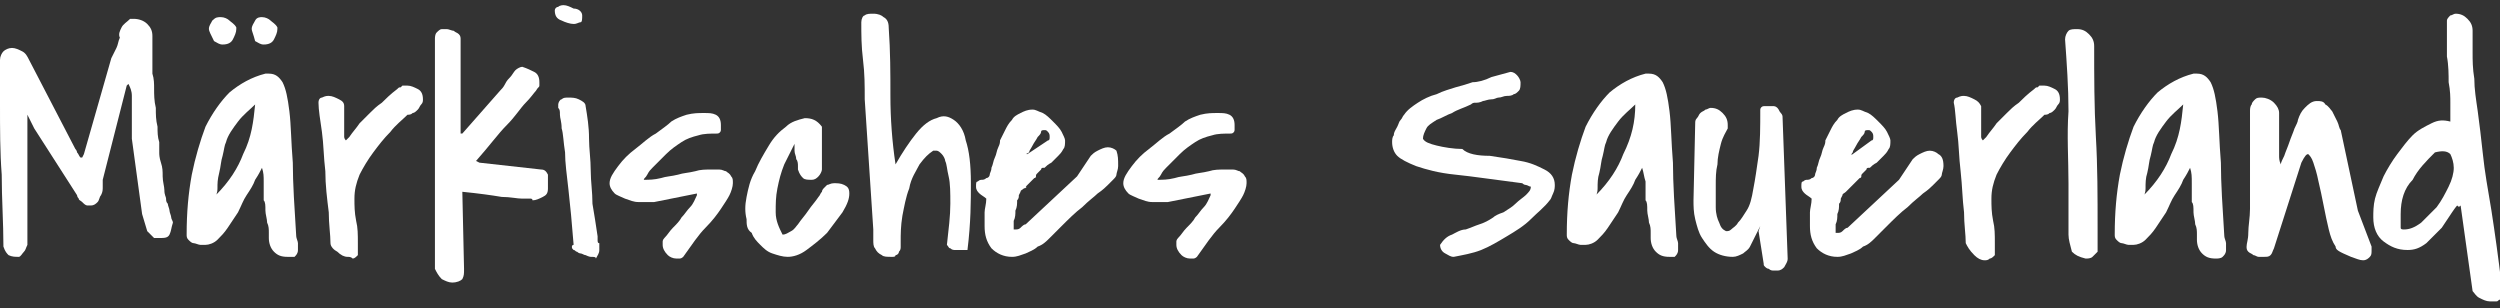
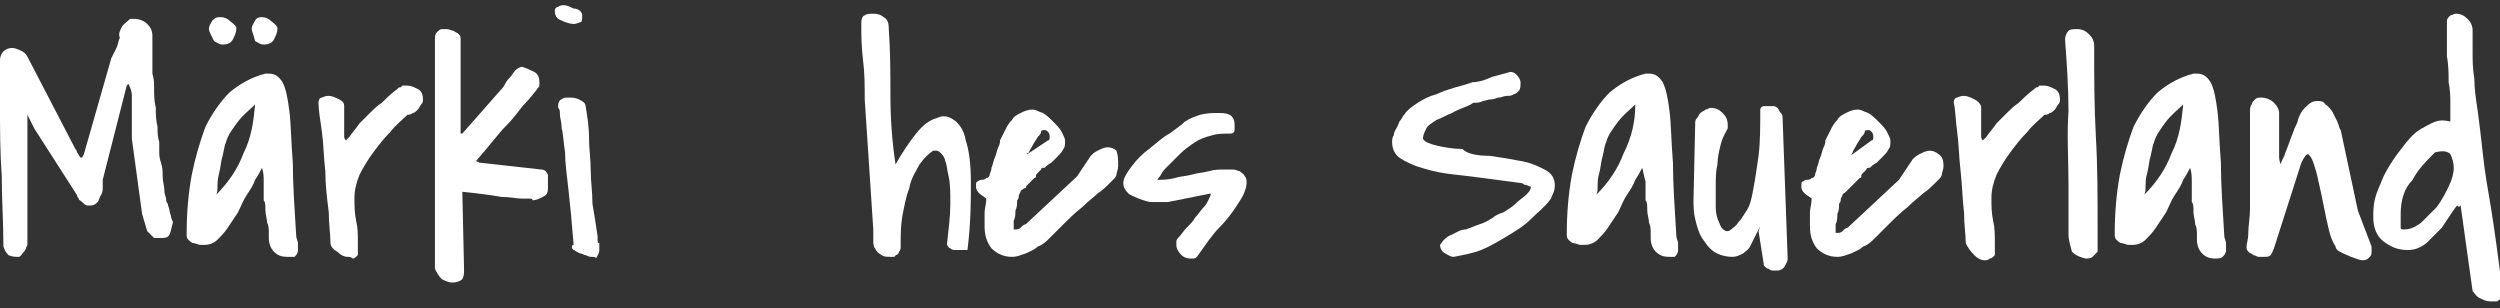
<svg xmlns="http://www.w3.org/2000/svg" version="1.1" id="Ebene_1" x="0px" y="0px" viewBox="0 0 146 18" style="enable-background:new 0 0 146 18;" xml:space="preserve">
  <rect x="0" y="0" width="146" height="18" fill="#333333" stroke="none" />
  <style type="text/css">
	.st0{fill:#FFFFFF;}
</style>
  <g>
    <path class="st0" d="M0.2,14.4c0-1.4-0.1-2.8-0.1-4.2C0,8.9,0,7.5,0,6.1C0,6,0,5.8,0,5.6c0-0.3,0-0.5,0-0.8C0,4.5,0,4.2,0,4   c0-0.3,0-0.4,0-0.5c0-0.2,0.1-0.4,0.2-0.5c0.1-0.1,0.3-0.2,0.5-0.2c0.2,0,0.4,0.1,0.6,0.2c0.2,0.1,0.3,0.3,0.4,0.5l2.7,5.2   c0,0,0.1,0.1,0.1,0.2C4.6,9,4.6,9.1,4.7,9.2c0,0,0,0,0.1,0c0,0,0,0,0,0l0.1-0.2l1.6-5.6c0.1-0.2,0.2-0.4,0.3-0.6   c0.1-0.2,0.1-0.4,0.2-0.6C6.9,2,7,1.8,7.1,1.6c0.1-0.2,0.3-0.3,0.5-0.5h0.2c0.3,0,0.6,0.1,0.8,0.3c0.2,0.2,0.3,0.4,0.3,0.7   C8.9,2.4,8.9,2.7,8.9,3c0,0.3,0,0.6,0,0.8c0,0.1,0,0.3,0,0.5C9,4.6,9,4.9,9,5.2c0,0.3,0,0.7,0.1,1.1c0,0.4,0,0.7,0.1,1.1   c0,0.3,0,0.6,0.1,0.9c0,0.3,0,0.4,0,0.5v0.1c0,0.1,0,0.3,0.1,0.6s0.1,0.5,0.1,0.8c0,0.3,0.1,0.6,0.1,0.8c0,0.3,0.1,0.4,0.1,0.5   c0,0.1,0,0.2,0.1,0.3c0,0.1,0.1,0.3,0.1,0.4c0,0.1,0.1,0.3,0.1,0.4c0,0.1,0.1,0.2,0.1,0.3c-0.1,0.3-0.1,0.5-0.2,0.7   c-0.1,0.2-0.3,0.2-0.6,0.2c0,0-0.1,0-0.2,0c-0.1,0-0.1,0-0.1,0c0,0-0.1-0.1-0.2-0.2c-0.1-0.1-0.2-0.2-0.2-0.2l-0.3-1L7.7,8.1V7.9   c0-0.2,0-0.5,0-0.7c0-0.3,0-0.5,0-0.8c0-0.3,0-0.5,0-0.8c0-0.3-0.1-0.5-0.2-0.7L7.4,5L6,10.5c0,0.1,0,0.3,0,0.4   c0,0.2,0,0.3-0.1,0.5c-0.1,0.1-0.1,0.3-0.2,0.4c-0.1,0.1-0.2,0.2-0.4,0.2c-0.1,0-0.2,0-0.2,0c-0.1,0-0.2-0.1-0.3-0.2   c-0.1-0.1-0.2-0.1-0.2-0.2c-0.1-0.1-0.1-0.2-0.1-0.2L2,7.5L1.6,6.7v1.6c0,0.8,0,1.5,0,2.2c0,0.7,0,1.5,0,2.2c0,0.1,0,0.2,0,0.3   c0,0.2,0,0.3,0,0.5c0,0.2,0,0.3,0,0.5c0,0.2,0,0.3,0,0.3c-0.1,0.2-0.1,0.3-0.2,0.4S1.2,15,1.1,15c-0.2,0-0.4,0-0.6-0.1   C0.4,14.8,0.3,14.7,0.2,14.4z" />
    <path class="st0" d="M15.3,9.8c-0.1,0.2-0.2,0.4-0.4,0.7c-0.1,0.3-0.3,0.6-0.5,0.9c-0.2,0.3-0.3,0.6-0.5,1   c-0.2,0.3-0.4,0.6-0.6,0.9c-0.2,0.3-0.4,0.5-0.6,0.7c-0.2,0.2-0.5,0.3-0.7,0.3c-0.1,0-0.2,0-0.3,0c-0.1,0-0.3-0.1-0.4-0.1   c-0.1,0-0.2-0.1-0.3-0.2c-0.1-0.1-0.1-0.2-0.1-0.3c0-1.3,0.1-2.4,0.3-3.5c0.2-1,0.5-2,0.8-2.8c0.4-0.8,0.9-1.5,1.4-2   c0.6-0.5,1.3-0.9,2.1-1.1c0,0,0.1,0,0.1,0c0.1,0,0.1,0,0.1,0c0.4,0,0.6,0.2,0.8,0.5c0.2,0.4,0.3,0.9,0.4,1.7c0.1,0.8,0.1,1.8,0.2,3   c0,1.2,0.1,2.7,0.2,4.3c0,0.1,0.1,0.3,0.1,0.4c0,0.1,0,0.2,0,0.4c0,0.2-0.1,0.3-0.2,0.4C17.2,15,17,15,16.8,15   c-0.4,0-0.6-0.1-0.8-0.3c-0.2-0.2-0.3-0.5-0.3-0.8c0,0,0-0.1,0-0.3c0-0.2,0-0.4-0.1-0.6c0-0.2-0.1-0.5-0.1-0.7c0-0.3,0-0.5-0.1-0.6   v-0.1c0-0.1,0-0.3,0-0.5c0-0.2,0-0.4,0-0.5C15.4,10.3,15.4,10.1,15.3,9.8L15.3,9.8z M12.2,1.7c0-0.2,0.1-0.3,0.2-0.5   C12.6,1,12.7,1,12.9,1c0.2,0,0.4,0.1,0.5,0.2c0.1,0.1,0.3,0.2,0.4,0.4v0.1c0,0.2-0.1,0.4-0.2,0.6c-0.1,0.2-0.3,0.3-0.6,0.3   c-0.2,0-0.3-0.1-0.5-0.2C12.3,2,12.2,1.8,12.2,1.7z M14.9,6.1c-0.3,0.3-0.7,0.6-1,1c-0.3,0.4-0.6,0.8-0.7,1.2   c-0.1,0.2-0.1,0.4-0.2,0.8c-0.1,0.3-0.1,0.6-0.2,1s-0.1,0.6-0.1,0.9c0,0.3-0.1,0.4-0.1,0.5c0,0,0,0,0,0c0,0,0,0,0-0.1   c0.8-0.8,1.3-1.6,1.6-2.4C14.7,8,14.8,7.1,14.9,6.1z M14.7,1.7c0-0.2,0.1-0.3,0.2-0.5C15,1,15.2,1,15.3,1c0.2,0,0.4,0.1,0.5,0.2   c0.1,0.1,0.3,0.2,0.4,0.4v0.1c0,0.2-0.1,0.4-0.2,0.6c-0.1,0.2-0.3,0.3-0.6,0.3c-0.2,0-0.3-0.1-0.5-0.2C14.8,2,14.7,1.8,14.7,1.7z" />
    <path class="st0" d="M19.3,14.2c0-0.5-0.1-1.1-0.1-1.8C19.1,11.6,19,10.8,19,10c-0.1-0.8-0.1-1.6-0.2-2.3S18.6,6.4,18.6,6   c0-0.2,0.1-0.3,0.2-0.3c0.2-0.1,0.3-0.1,0.4-0.1c0.2,0,0.4,0.1,0.6,0.2C20,5.9,20.1,6,20.1,6.2c0,0.1,0,0.1,0,0.3   c0,0.1,0,0.3,0,0.4c0,0.1,0,0.3,0,0.4c0,0.1,0,0.2,0,0.3c0,0.1,0,0.1,0,0.2c0,0,0,0.1,0,0.1c0,0,0,0.1,0,0.1c0,0,0,0.1,0.1,0.2   c0,0,0.1-0.1,0.1-0.1c0,0,0.1-0.1,0.1-0.1c0.2-0.3,0.4-0.5,0.6-0.8c0.2-0.2,0.4-0.4,0.6-0.6c0.2-0.2,0.4-0.4,0.7-0.6   c0.2-0.2,0.5-0.5,0.9-0.8c0.1-0.1,0.1-0.1,0.2-0.1c0,0,0.1-0.1,0.1-0.1c0,0,0.1,0,0.1,0c0,0,0.1,0,0.2,0c0.2,0,0.4,0.1,0.6,0.2   c0.2,0.1,0.3,0.3,0.3,0.6c0,0.1,0,0.2-0.1,0.3c-0.1,0.1-0.1,0.2-0.2,0.3c-0.1,0.1-0.2,0.2-0.3,0.2c-0.1,0.1-0.2,0.1-0.3,0.1   c-0.3,0.3-0.7,0.6-1,1c-0.4,0.4-0.7,0.8-1,1.2c-0.3,0.4-0.6,0.9-0.8,1.3c-0.2,0.5-0.3,0.9-0.3,1.4c0,0.4,0,0.8,0.1,1.3   c0.1,0.4,0.1,0.8,0.1,1.3v0.7c-0.1,0.1-0.2,0.2-0.3,0.2C20.5,15,20.4,15,20.3,15c-0.2,0-0.4-0.1-0.6-0.3   C19.5,14.6,19.3,14.4,19.3,14.2z" />
    <path class="st0" d="M25.4,15.7c0-0.1,0-0.2,0-0.3c0-0.2,0-0.3,0-0.5c0-0.2,0-0.3,0-0.5c0-0.1,0-0.2,0-0.3c0-0.4,0-0.9,0-1.6   c0-0.7,0-1.5,0-2.4c0-0.9,0-1.7,0-2.6c0-0.9,0-1.7,0-2.5c0-0.7,0-1.4,0-1.9c0-0.5,0-0.7,0-0.8c0-0.1,0-0.3,0.1-0.4   c0.1-0.1,0.2-0.2,0.3-0.2c0.1,0,0.2,0,0.3,0c0.1,0,0.3,0.1,0.4,0.1c0.1,0.1,0.2,0.1,0.3,0.2c0.1,0.1,0.1,0.2,0.1,0.3v5.5H27   l2.2-2.5c0.1-0.1,0.2-0.2,0.3-0.4c0.1-0.2,0.2-0.3,0.3-0.4c0.1-0.1,0.2-0.3,0.3-0.4c0.1-0.1,0.3-0.2,0.4-0.2   c0.3,0.1,0.5,0.2,0.7,0.3c0.2,0.1,0.3,0.3,0.3,0.6c0,0,0,0.1,0,0.1c0,0.1,0,0.1,0,0.1c0,0.1-0.1,0.1-0.2,0.3   c-0.1,0.1-0.3,0.4-0.6,0.7c-0.3,0.3-0.6,0.8-1.1,1.3c-0.5,0.5-1,1.2-1.8,2.1l0.2,0.1l3.6,0.4c0.2,0,0.3,0.1,0.4,0.3   C32,10.7,32,10.9,32,11c0,0.3-0.1,0.4-0.3,0.5c-0.2,0.1-0.4,0.2-0.6,0.2c0-0.1-0.1-0.1-0.1-0.1c-0.1,0-0.2,0-0.5,0   c-0.3,0-0.7-0.1-1.2-0.1c-0.6-0.1-1.3-0.2-2.3-0.3l0.1,4.5c0,0.3,0,0.4-0.1,0.6c-0.1,0.1-0.3,0.2-0.6,0.2c-0.2,0-0.4-0.1-0.6-0.2   C25.6,16.1,25.5,15.9,25.4,15.7z" />
    <path class="st0" d="M32.4,0.6c0-0.1,0.1-0.2,0.2-0.2c0.1-0.1,0.3-0.1,0.3-0.1c0.2,0,0.4,0.1,0.6,0.2C33.8,0.5,34,0.7,34,0.9   c0,0.2,0,0.4-0.1,0.4s-0.2,0.1-0.4,0.1c-0.2,0-0.5-0.1-0.7-0.2C32.5,1.1,32.4,0.9,32.4,0.6z M33.5,14.3c-0.1-1.3-0.2-2.3-0.3-3.2   c-0.1-0.9-0.2-1.6-0.2-2.2c-0.1-0.6-0.1-1.1-0.2-1.4c0-0.4-0.1-0.6-0.1-0.8c0-0.2,0-0.3-0.1-0.4c0-0.1,0-0.1,0-0.1V6.1   c0-0.1,0.1-0.3,0.2-0.3c0.1-0.1,0.2-0.1,0.4-0.1c0.2,0,0.4,0,0.6,0.1c0.2,0.1,0.4,0.2,0.4,0.4c0.1,0.6,0.2,1.2,0.2,1.9   c0,0.6,0.1,1.2,0.1,1.9c0,0.6,0.1,1.2,0.1,1.9c0.1,0.6,0.2,1.2,0.3,1.9c0,0,0,0.1,0,0.2c0,0.1,0,0.2,0.1,0.2c0,0.1,0,0.2,0,0.2   c0,0.1,0,0.1,0,0.2v0c0,0,0,0,0,0c0,0.2-0.1,0.3-0.2,0.5C34.8,15,34.7,15,34.5,15c0,0-0.1,0-0.3-0.1c-0.1,0-0.2-0.1-0.3-0.1   c0,0-0.1,0-0.2-0.1c-0.1,0-0.1-0.1-0.2-0.1c-0.1-0.1-0.1-0.1-0.1-0.2C33.4,14.4,33.4,14.3,33.5,14.3z" />
-     <path class="st0" d="M38.7,14.3c0-0.1,0-0.1,0-0.2c0,0,0-0.1,0.1-0.2c0.2-0.2,0.3-0.4,0.5-0.6c0.2-0.2,0.4-0.4,0.5-0.6   c0.2-0.2,0.3-0.4,0.5-0.6c0.2-0.2,0.3-0.5,0.4-0.7v-0.1l-2.5,0.5h-0.3c-0.2,0-0.4,0-0.6,0c-0.3,0-0.5-0.1-0.8-0.2   c-0.2-0.1-0.5-0.2-0.6-0.3c-0.2-0.2-0.3-0.4-0.3-0.6c0-0.3,0.2-0.6,0.5-1c0.3-0.4,0.6-0.7,1-1c0.4-0.3,0.8-0.7,1.2-0.9   c0.4-0.3,0.7-0.5,0.9-0.7c0.3-0.2,0.6-0.3,0.9-0.4c0.4-0.1,0.7-0.1,1-0.1c0.3,0,0.5,0,0.7,0.1C42,6.8,42.1,7,42.1,7.3   c0,0.1,0,0.2,0,0.3c0,0.1-0.1,0.2-0.2,0.2c-0.4,0-0.8,0-1.1,0.1c-0.4,0.1-0.7,0.2-1,0.4c-0.3,0.2-0.6,0.4-0.9,0.7   c-0.3,0.3-0.5,0.5-0.8,0.8c-0.1,0.1-0.2,0.2-0.3,0.4c-0.1,0.2-0.2,0.2-0.2,0.3v0c0.3,0,0.6,0,1-0.1c0.3-0.1,0.6-0.1,1-0.2   c0.3-0.1,0.6-0.1,1-0.2c0.3-0.1,0.6-0.1,1-0.1c0.1,0,0.3,0,0.4,0c0.2,0,0.3,0.1,0.4,0.1c0.1,0.1,0.2,0.1,0.3,0.3   c0.1,0.1,0.1,0.2,0.1,0.4c0,0.2-0.1,0.5-0.2,0.7c-0.1,0.2-0.3,0.5-0.5,0.8c-0.2,0.3-0.5,0.7-0.9,1.1c-0.4,0.4-0.8,1-1.3,1.7   c0,0-0.1,0.1-0.2,0.1c-0.1,0-0.2,0-0.2,0c-0.2,0-0.4-0.1-0.5-0.2C38.8,14.7,38.7,14.5,38.7,14.3z" />
-     <path class="st0" d="M43.6,12.8c-0.1-0.4-0.1-0.8,0-1.3c0.1-0.5,0.2-1,0.5-1.5c0.2-0.5,0.5-1,0.8-1.5c0.3-0.5,0.6-0.8,1-1.1   c0.3-0.3,0.7-0.4,1.1-0.5c0.4,0,0.7,0.1,1,0.5c0,0,0,0,0,0.1c0,0.1,0,0.2,0,0.3c0,0.2,0,0.4,0,0.7c0,0.3,0,0.7,0,1.2   c0,0,0,0.1,0,0.1c0,0.1,0,0.1,0,0.1c0,0.1-0.1,0.3-0.2,0.4c-0.1,0.1-0.2,0.2-0.4,0.2c-0.2,0-0.4,0-0.5-0.1   c-0.1-0.1-0.2-0.2-0.3-0.5c0,0,0-0.1,0-0.2c0-0.1,0-0.3-0.1-0.4c0-0.2-0.1-0.3-0.1-0.5c0-0.2,0-0.3,0-0.4c0,0,0,0,0,0c0,0,0,0,0,0   c-0.2,0.4-0.4,0.8-0.6,1.2c-0.2,0.5-0.3,0.9-0.4,1.4c-0.1,0.5-0.1,0.9-0.1,1.4c0,0.5,0.2,0.9,0.4,1.3c0.2,0,0.3-0.1,0.5-0.2   c0.2-0.1,0.3-0.3,0.4-0.4c0.2-0.3,0.4-0.5,0.6-0.8c0.2-0.3,0.4-0.5,0.6-0.8c0.1-0.1,0.1-0.2,0.2-0.3c0-0.1,0.1-0.2,0.1-0.2   c0.1-0.1,0.1-0.1,0.2-0.2c0.1,0,0.2-0.1,0.4-0.1c0.2,0,0.4,0,0.6,0.1c0.2,0.1,0.3,0.2,0.3,0.5c0,0.3-0.1,0.6-0.4,1.1   c-0.3,0.4-0.6,0.8-0.9,1.2c-0.4,0.4-0.8,0.7-1.2,1c-0.4,0.3-0.8,0.4-1.1,0.4c-0.3,0-0.6-0.1-0.9-0.2c-0.3-0.1-0.5-0.3-0.7-0.5   c-0.2-0.2-0.4-0.4-0.5-0.7C43.6,13.4,43.6,13.1,43.6,12.8z" />
    <path class="st0" d="M50.5,5.8c0-0.8,0-1.5-0.1-2.3c-0.1-0.8-0.1-1.5-0.1-2.2c0-0.2,0.1-0.4,0.2-0.4c0.1-0.1,0.3-0.1,0.5-0.1   c0.3,0,0.5,0.1,0.6,0.2c0.2,0.1,0.3,0.3,0.3,0.6C52,3,52,4.3,52,5.6s0.1,2.7,0.3,4c0.4-0.7,0.8-1.3,1.2-1.8   c0.4-0.5,0.8-0.8,1.2-0.9c0.4-0.2,0.7-0.1,1,0.1c0.3,0.2,0.6,0.6,0.7,1.2c0.2,0.6,0.3,1.4,0.3,2.5c0,1,0,2.3-0.2,3.9   c-0.1,0-0.2,0-0.3,0c-0.1,0-0.2,0-0.4,0c-0.1,0-0.2,0-0.3-0.1c-0.1,0-0.1-0.1-0.2-0.2c0.1-0.9,0.2-1.7,0.2-2.4c0-0.6,0-1.2-0.1-1.6   c-0.1-0.4-0.1-0.7-0.2-0.9C55.2,9.3,55.1,9.1,55,9c-0.1-0.1-0.2-0.2-0.3-0.2c-0.1,0-0.2,0-0.2,0C54.2,9,54,9.2,53.7,9.6   c-0.2,0.4-0.5,0.8-0.6,1.4c-0.2,0.5-0.3,1.1-0.4,1.6c-0.1,0.6-0.1,1.1-0.1,1.5c0,0.1,0,0.2,0,0.3c0,0.1,0,0.2-0.1,0.3   c0,0.1-0.1,0.2-0.2,0.2C52.3,15,52.2,15,52.1,15c-0.3,0-0.5,0-0.6-0.1c-0.2-0.1-0.3-0.2-0.4-0.4C51,14.4,51,14.2,51,14   c0-0.2,0-0.4,0-0.6L50.5,5.8z" />
    <path class="st0" d="M65.3,9.7c0,0.2-0.1,0.4-0.1,0.5c0,0.1-0.1,0.2-0.2,0.3c-0.1,0.1-0.2,0.2-0.3,0.3c-0.1,0.1-0.3,0.3-0.6,0.5   c-0.2,0.2-0.5,0.4-0.9,0.8c-0.4,0.3-0.8,0.7-1.3,1.2c-0.2,0.2-0.4,0.4-0.6,0.6c-0.2,0.2-0.4,0.4-0.7,0.5c-0.2,0.2-0.5,0.3-0.7,0.4   c-0.3,0.1-0.5,0.2-0.8,0.2c-0.5,0-0.9-0.2-1.2-0.5c-0.3-0.4-0.4-0.8-0.4-1.3c0-0.3,0-0.6,0-0.8c0-0.2,0.1-0.5,0.1-0.8   c-0.1-0.1-0.3-0.2-0.4-0.3c-0.1-0.1-0.2-0.2-0.2-0.4c0-0.2,0-0.3,0.1-0.3c0.1-0.1,0.2-0.1,0.2-0.1c0.1,0,0.2,0,0.3-0.1   c0.1,0,0.2-0.1,0.2-0.2c0-0.1,0.1-0.2,0.1-0.4c0.1-0.2,0.1-0.4,0.2-0.6c0.1-0.2,0.1-0.4,0.2-0.6c0.1-0.2,0.1-0.3,0.1-0.4   c0.1-0.2,0.2-0.4,0.3-0.6c0.1-0.2,0.2-0.4,0.4-0.6c0.1-0.2,0.3-0.3,0.5-0.4c0.2-0.1,0.4-0.2,0.7-0.2c0.2,0,0.3,0.1,0.6,0.2   c0.2,0.1,0.4,0.3,0.6,0.5c0.2,0.2,0.4,0.4,0.5,0.6c0.1,0.2,0.2,0.4,0.2,0.5c0,0.2,0,0.4-0.1,0.5c-0.1,0.2-0.2,0.3-0.3,0.4   c-0.1,0.1-0.3,0.3-0.4,0.4c-0.2,0.1-0.3,0.2-0.4,0.3c0,0,0,0-0.1,0c0,0-0.1,0-0.1,0.1c0,0,0,0-0.1,0.1c0,0-0.1,0.1-0.1,0.1   c-0.1,0.1-0.1,0.1-0.1,0.2c0,0.1-0.1,0.1-0.1,0.1c0,0-0.1,0.1-0.2,0.2c-0.1,0.1-0.2,0.2-0.3,0.3C60,10.9,59.9,11,59.8,11   c-0.1,0.1-0.2,0.1-0.2,0.2l-0.1,0.2c0,0.1,0,0.2-0.1,0.3c0,0.2,0,0.4-0.1,0.6c0,0.2,0,0.4-0.1,0.6c0,0.2,0,0.4,0,0.5c0,0,0,0,0,0   c0,0,0,0,0.1,0c0.1,0,0.2,0,0.3-0.1c0.1-0.1,0.2-0.2,0.3-0.2l3-2.8l0.8-1.2c0.1-0.1,0.2-0.2,0.4-0.3c0.2-0.1,0.4-0.2,0.6-0.2   c0.2,0,0.4,0.1,0.5,0.2C65.3,9.1,65.3,9.3,65.3,9.7z M61.2,8.2c0.1,0,0.1-0.1,0.1-0.2c0-0.1,0-0.2-0.1-0.3   c-0.1-0.1-0.1-0.1-0.2-0.1c-0.1,0-0.2,0-0.2,0.1c0,0.1-0.1,0.2-0.2,0.3c-0.1,0.2-0.2,0.3-0.3,0.5c-0.1,0.2-0.2,0.3-0.2,0.4   C59.9,9,59.9,9,60,9L61.2,8.2z" />
    <path class="st0" d="M68.7,14.3c0-0.1,0-0.1,0-0.2c0,0,0-0.1,0.1-0.2c0.2-0.2,0.3-0.4,0.5-0.6c0.2-0.2,0.4-0.4,0.5-0.6   c0.2-0.2,0.3-0.4,0.5-0.6c0.2-0.2,0.3-0.5,0.4-0.7v-0.1l-2.5,0.5h-0.3c-0.2,0-0.4,0-0.6,0c-0.3,0-0.5-0.1-0.8-0.2   c-0.2-0.1-0.5-0.2-0.6-0.3c-0.2-0.2-0.3-0.4-0.3-0.6c0-0.3,0.2-0.6,0.5-1c0.3-0.4,0.6-0.7,1-1c0.4-0.3,0.8-0.7,1.2-0.9   c0.4-0.3,0.7-0.5,0.9-0.7c0.3-0.2,0.6-0.3,0.9-0.4c0.4-0.1,0.7-0.1,1-0.1c0.3,0,0.5,0,0.7,0.1C72,6.8,72.1,7,72.1,7.3   c0,0.1,0,0.2,0,0.3c0,0.1-0.1,0.2-0.2,0.2c-0.4,0-0.8,0-1.1,0.1c-0.4,0.1-0.7,0.2-1,0.4c-0.3,0.2-0.6,0.4-0.9,0.7   c-0.3,0.3-0.5,0.5-0.8,0.8c-0.1,0.1-0.2,0.2-0.3,0.4c-0.1,0.2-0.2,0.2-0.2,0.3v0c0.3,0,0.6,0,1-0.1c0.3-0.1,0.6-0.1,1-0.2   c0.3-0.1,0.6-0.1,1-0.2c0.3-0.1,0.6-0.1,1-0.1c0.1,0,0.3,0,0.4,0c0.2,0,0.3,0.1,0.4,0.1c0.1,0.1,0.2,0.1,0.3,0.3   c0.1,0.1,0.1,0.2,0.1,0.4c0,0.2-0.1,0.5-0.2,0.7c-0.1,0.2-0.3,0.5-0.5,0.8c-0.2,0.3-0.5,0.7-0.9,1.1c-0.4,0.4-0.8,1-1.3,1.7   c0,0-0.1,0.1-0.2,0.1c-0.1,0-0.2,0-0.2,0c-0.2,0-0.4-0.1-0.5-0.2C68.8,14.7,68.7,14.5,68.7,14.3z" />
    <path class="st0" d="M84.1,14.3c0.2-0.3,0.4-0.5,0.7-0.6c0.2-0.1,0.5-0.3,0.8-0.3c0.3-0.1,0.5-0.2,0.8-0.3c0.3-0.1,0.5-0.2,0.8-0.4   c0.1-0.1,0.3-0.2,0.6-0.3c0.3-0.2,0.5-0.3,0.7-0.5c0.2-0.2,0.5-0.4,0.6-0.5c0.2-0.2,0.3-0.3,0.3-0.5c0,0,0,0,0,0c0,0,0,0,0,0l0,0   c-0.1,0-0.2-0.1-0.3-0.1c-0.1,0-0.2-0.1-0.2-0.1c-1.6-0.2-2.9-0.4-3.9-0.5c-1-0.1-1.7-0.3-2.3-0.5c-0.5-0.2-0.9-0.4-1.1-0.6   c-0.2-0.2-0.3-0.5-0.3-0.8c0-0.1,0-0.3,0.1-0.4c0-0.2,0.1-0.3,0.2-0.5c0.1-0.2,0.1-0.3,0.2-0.4c0.1-0.1,0.1-0.2,0.2-0.3   c0.2-0.3,0.5-0.5,0.8-0.7c0.3-0.2,0.7-0.4,1.1-0.5c0.4-0.2,0.8-0.3,1.1-0.4c0.4-0.1,0.7-0.2,1-0.3c0.3,0,0.7-0.1,1.1-0.3   c0.4-0.1,0.7-0.2,1.1-0.3c0.2,0,0.3,0.1,0.4,0.2c0.1,0.1,0.2,0.3,0.2,0.4c0,0.2,0,0.4-0.1,0.5c-0.1,0.1-0.2,0.2-0.3,0.2   c-0.1,0.1-0.3,0.1-0.4,0.1c-0.2,0-0.3,0.1-0.5,0.1c-0.1,0-0.2,0.1-0.4,0.1c-0.2,0-0.4,0.1-0.5,0.1c-0.2,0.1-0.3,0.1-0.5,0.1   c-0.1,0-0.2,0.1-0.2,0.1c-0.4,0.2-0.8,0.3-1.1,0.5c-0.3,0.1-0.6,0.3-0.9,0.4c-0.3,0.2-0.5,0.3-0.6,0.5c-0.1,0.2-0.2,0.4-0.2,0.6v0   c0.1,0.2,0.4,0.3,0.8,0.4c0.4,0.1,1,0.2,1.5,0.2C85.7,9,86.3,9.1,87,9.1c0.7,0.1,1.3,0.2,1.8,0.3c0.6,0.1,1,0.3,1.4,0.5   c0.4,0.2,0.6,0.5,0.6,0.9c0,0.1,0,0.3-0.1,0.5c-0.1,0.2-0.1,0.3-0.2,0.4c-0.3,0.4-0.7,0.7-1.1,1.1c-0.4,0.4-0.9,0.7-1.4,1   c-0.5,0.3-1,0.6-1.5,0.8c-0.5,0.2-1.1,0.3-1.6,0.4c-0.2,0-0.3-0.1-0.5-0.2C84.2,14.7,84.1,14.5,84.1,14.3z" />
    <path class="st0" d="M95.9,9.8c-0.1,0.2-0.2,0.4-0.4,0.7c-0.1,0.3-0.3,0.6-0.5,0.9c-0.2,0.3-0.3,0.6-0.5,1   c-0.2,0.3-0.4,0.6-0.6,0.9c-0.2,0.3-0.4,0.5-0.6,0.7c-0.2,0.2-0.5,0.3-0.7,0.3c-0.1,0-0.2,0-0.3,0c-0.1,0-0.3-0.1-0.4-0.1   c-0.1,0-0.2-0.1-0.3-0.2c-0.1-0.1-0.1-0.2-0.1-0.3c0-1.3,0.1-2.4,0.3-3.5c0.2-1,0.5-2,0.8-2.8c0.4-0.8,0.9-1.5,1.4-2   c0.6-0.5,1.3-0.9,2.1-1.1c0,0,0.1,0,0.1,0c0.1,0,0.1,0,0.1,0c0.4,0,0.6,0.2,0.8,0.5c0.2,0.4,0.3,0.9,0.4,1.7c0.1,0.8,0.1,1.8,0.2,3   c0,1.2,0.1,2.7,0.2,4.3c0,0.1,0.1,0.3,0.1,0.4c0,0.1,0,0.2,0,0.4c0,0.2-0.1,0.3-0.2,0.4C97.8,15,97.6,15,97.5,15   c-0.4,0-0.6-0.1-0.8-0.3c-0.2-0.2-0.3-0.5-0.3-0.8c0,0,0-0.1,0-0.3c0-0.2,0-0.4-0.1-0.6c0-0.2-0.1-0.5-0.1-0.7c0-0.3,0-0.5-0.1-0.6   v-0.1c0-0.1,0-0.3,0-0.5c0-0.2,0-0.4,0-0.5C96,10.3,96,10.1,95.9,9.8L95.9,9.8z M95.5,6.1c-0.3,0.3-0.7,0.6-1,1   c-0.3,0.4-0.6,0.8-0.7,1.2c-0.1,0.2-0.1,0.4-0.2,0.8c-0.1,0.3-0.1,0.6-0.2,1c-0.1,0.3-0.1,0.6-0.1,0.9c0,0.3-0.1,0.4-0.1,0.5   c0,0,0,0,0,0c0,0,0,0,0-0.1c0.8-0.8,1.3-1.6,1.6-2.4C95.3,8,95.5,7.1,95.5,6.1z" />
    <path class="st0" d="M102.8,13.2c-0.1,0.2-0.2,0.4-0.3,0.6c-0.1,0.2-0.2,0.4-0.3,0.6c-0.1,0.2-0.3,0.3-0.4,0.4   c-0.2,0.1-0.4,0.2-0.6,0.2c-0.4,0-0.8-0.1-1.1-0.3c-0.3-0.2-0.5-0.5-0.7-0.8c-0.2-0.3-0.3-0.7-0.4-1.1c-0.1-0.4-0.1-0.8-0.1-1.1   L99,7.2c0-0.1,0-0.2,0.1-0.3c0.1-0.1,0.1-0.2,0.2-0.3c0.1-0.1,0.2-0.1,0.3-0.2c0.1,0,0.2-0.1,0.3-0.1c0.3,0,0.5,0.1,0.7,0.3   c0.2,0.2,0.3,0.4,0.3,0.7v0.2c-0.1,0.2-0.3,0.5-0.4,0.9c-0.1,0.4-0.2,0.8-0.2,1.2c-0.1,0.4-0.1,0.8-0.1,1.3c0,0.4,0,0.8,0,1.2   c0,0.4,0.1,0.7,0.2,0.9c0.1,0.3,0.2,0.4,0.4,0.5c0.1,0,0.2,0,0.3-0.1c0.1-0.1,0.3-0.2,0.4-0.4c0.2-0.2,0.3-0.4,0.5-0.7   c0.2-0.3,0.3-0.7,0.4-1.3c0.1-0.5,0.2-1.2,0.3-1.9c0.1-0.8,0.1-1.7,0.1-2.7c0-0.1,0.1-0.2,0.2-0.2c0.1,0,0.2,0,0.3,0   c0.1,0,0.2,0,0.3,0c0.1,0,0.2,0.1,0.2,0.1c0.1,0.1,0.1,0.2,0.2,0.3c0.1,0.1,0.1,0.2,0.1,0.2l0.3,8.3c0,0.2-0.1,0.3-0.2,0.5   c-0.1,0.1-0.2,0.2-0.4,0.2c-0.1,0-0.1,0-0.2,0c-0.1,0-0.2,0-0.3-0.1c-0.1,0-0.2-0.1-0.2-0.1c-0.1-0.1-0.1-0.1-0.1-0.2l-0.3-1.9   L102.8,13.2z" />
    <path class="st0" d="M113.5,9.7c0,0.2-0.1,0.4-0.1,0.5c0,0.1-0.1,0.2-0.2,0.3c-0.1,0.1-0.2,0.2-0.3,0.3c-0.1,0.1-0.3,0.3-0.6,0.5   c-0.2,0.2-0.5,0.4-0.9,0.8c-0.4,0.3-0.8,0.7-1.3,1.2c-0.2,0.2-0.4,0.4-0.6,0.6c-0.2,0.2-0.4,0.4-0.7,0.5c-0.2,0.2-0.5,0.3-0.7,0.4   c-0.3,0.1-0.5,0.2-0.8,0.2c-0.5,0-0.9-0.2-1.2-0.5c-0.3-0.4-0.4-0.8-0.4-1.3c0-0.3,0-0.6,0-0.8c0-0.2,0.1-0.5,0.1-0.8   c-0.1-0.1-0.3-0.2-0.4-0.3c-0.1-0.1-0.2-0.2-0.2-0.4c0-0.2,0-0.3,0.1-0.3c0.1-0.1,0.2-0.1,0.2-0.1c0.1,0,0.2,0,0.3-0.1   c0.1,0,0.2-0.1,0.2-0.2c0-0.1,0.1-0.2,0.1-0.4c0.1-0.2,0.1-0.4,0.2-0.6c0.1-0.2,0.1-0.4,0.2-0.6c0.1-0.2,0.1-0.3,0.1-0.4   c0.1-0.2,0.2-0.4,0.3-0.6c0.1-0.2,0.2-0.4,0.4-0.6c0.1-0.2,0.3-0.3,0.5-0.4c0.2-0.1,0.4-0.2,0.7-0.2c0.2,0,0.3,0.1,0.6,0.2   c0.2,0.1,0.4,0.3,0.6,0.5c0.2,0.2,0.4,0.4,0.5,0.6c0.1,0.2,0.2,0.4,0.2,0.5c0,0.2,0,0.4-0.1,0.5c-0.1,0.2-0.2,0.3-0.3,0.4   c-0.1,0.1-0.3,0.3-0.4,0.4c-0.2,0.1-0.3,0.2-0.4,0.3c0,0,0,0-0.1,0c0,0-0.1,0-0.1,0.1c0,0,0,0-0.1,0.1c0,0-0.1,0.1-0.1,0.1   c-0.1,0.1-0.1,0.1-0.1,0.2c0,0.1-0.1,0.1-0.1,0.1c0,0-0.1,0.1-0.2,0.2c-0.1,0.1-0.2,0.2-0.3,0.3c-0.1,0.1-0.2,0.2-0.3,0.3   c-0.1,0.1-0.2,0.1-0.2,0.2l-0.1,0.2c0,0.1,0,0.2-0.1,0.3c0,0.2,0,0.4-0.1,0.6c0,0.2,0,0.4-0.1,0.6c0,0.2,0,0.4,0,0.5c0,0,0,0,0,0   c0,0,0,0,0.1,0c0.1,0,0.2,0,0.3-0.1c0.1-0.1,0.2-0.2,0.3-0.2l3-2.8l0.8-1.2c0.1-0.1,0.2-0.2,0.4-0.3c0.2-0.1,0.4-0.2,0.6-0.2   c0.2,0,0.4,0.1,0.5,0.2C113.4,9.1,113.5,9.3,113.5,9.7z M109.3,8.2c0.1,0,0.1-0.1,0.1-0.2c0-0.1,0-0.2-0.1-0.3   c-0.1-0.1-0.1-0.1-0.2-0.1c-0.1,0-0.2,0-0.2,0.1c0,0.1-0.1,0.2-0.2,0.3c-0.1,0.2-0.2,0.3-0.3,0.5c-0.1,0.2-0.2,0.3-0.2,0.4   c-0.1,0.1-0.1,0.2,0,0.1L109.3,8.2z" />
    <path class="st0" d="M114.8,14.2c0-0.5-0.1-1.1-0.1-1.8c-0.1-0.8-0.1-1.5-0.2-2.4c-0.1-0.8-0.1-1.6-0.2-2.3   c-0.1-0.7-0.1-1.3-0.2-1.7c0-0.2,0.1-0.3,0.2-0.3c0.2-0.1,0.3-0.1,0.4-0.1c0.2,0,0.4,0.1,0.6,0.2c0.2,0.1,0.3,0.2,0.4,0.4   c0,0.1,0,0.1,0,0.3c0,0.1,0,0.3,0,0.4c0,0.1,0,0.3,0,0.4c0,0.1,0,0.2,0,0.3c0,0.1,0,0.1,0,0.2c0,0,0,0.1,0,0.1c0,0,0,0.1,0,0.1   c0,0,0,0.1,0.1,0.2c0,0,0.1-0.1,0.1-0.1c0,0,0.1-0.1,0.1-0.1c0.2-0.3,0.4-0.5,0.6-0.8c0.2-0.2,0.4-0.4,0.6-0.6   c0.2-0.2,0.4-0.4,0.7-0.6c0.2-0.2,0.5-0.5,0.9-0.8c0.1-0.1,0.1-0.1,0.2-0.1c0,0,0.1-0.1,0.1-0.1c0,0,0.1,0,0.1,0c0,0,0.1,0,0.2,0   c0.2,0,0.4,0.1,0.6,0.2c0.2,0.1,0.3,0.3,0.3,0.6c0,0.1,0,0.2-0.1,0.3c-0.1,0.1-0.1,0.2-0.2,0.3c-0.1,0.1-0.2,0.2-0.3,0.2   c-0.1,0.1-0.2,0.1-0.3,0.1c-0.3,0.3-0.7,0.6-1,1c-0.4,0.4-0.7,0.8-1,1.2c-0.3,0.4-0.6,0.9-0.8,1.3c-0.2,0.5-0.3,0.9-0.3,1.4   c0,0.4,0,0.8,0.1,1.3c0.1,0.4,0.1,0.8,0.1,1.3v0.7c-0.1,0.1-0.2,0.2-0.3,0.2c-0.1,0.1-0.2,0.1-0.3,0.1c-0.2,0-0.4-0.1-0.6-0.3   C115,14.6,114.9,14.4,114.8,14.2z" />
    <path class="st0" d="M120.8,13.7c0-0.5,0-1,0-1.5c0-0.5,0-1,0-1.5c0-1.4-0.1-2.8,0-4.2c0-1.4-0.1-2.8-0.2-4.2   c0-0.2,0.1-0.4,0.2-0.5c0.1-0.1,0.3-0.1,0.5-0.1c0.3,0,0.5,0.1,0.7,0.3s0.3,0.4,0.3,0.7c0,1.8,0,3.5,0.1,5.3   c0.1,1.7,0.1,3.5,0.1,5.3v1.4c-0.1,0.1-0.2,0.2-0.3,0.3c-0.1,0.1-0.3,0.1-0.4,0.1c-0.4-0.1-0.6-0.2-0.8-0.4   C120.9,14.3,120.8,14,120.8,13.7z" />
    <path class="st0" d="M127.9,9.8c-0.1,0.2-0.2,0.4-0.4,0.7c-0.1,0.3-0.3,0.6-0.5,0.9c-0.2,0.3-0.3,0.6-0.5,1   c-0.2,0.3-0.4,0.6-0.6,0.9c-0.2,0.3-0.4,0.5-0.6,0.7c-0.2,0.2-0.5,0.3-0.7,0.3c-0.1,0-0.2,0-0.3,0c-0.1,0-0.3-0.1-0.4-0.1   c-0.1,0-0.2-0.1-0.3-0.2c-0.1-0.1-0.1-0.2-0.1-0.3c0-1.3,0.1-2.4,0.3-3.5c0.2-1,0.5-2,0.8-2.8c0.4-0.8,0.9-1.5,1.4-2   c0.6-0.5,1.3-0.9,2.1-1.1c0,0,0.1,0,0.1,0c0.1,0,0.1,0,0.1,0c0.4,0,0.6,0.2,0.8,0.5c0.2,0.4,0.3,0.9,0.4,1.7c0.1,0.8,0.1,1.8,0.2,3   c0,1.2,0.1,2.7,0.2,4.3c0,0.1,0.1,0.3,0.1,0.4c0,0.1,0,0.2,0,0.4c0,0.2-0.1,0.3-0.2,0.4c-0.1,0.1-0.3,0.1-0.4,0.1   c-0.4,0-0.6-0.1-0.8-0.3c-0.2-0.2-0.3-0.5-0.3-0.8c0,0,0-0.1,0-0.3c0-0.2,0-0.4-0.1-0.6c0-0.2-0.1-0.5-0.1-0.7c0-0.3,0-0.5-0.1-0.6   v-0.1c0-0.1,0-0.3,0-0.5c0-0.2,0-0.4,0-0.5C128,10.3,128,10.1,127.9,9.8L127.9,9.8z M127.5,6.1c-0.3,0.3-0.7,0.6-1,1   c-0.3,0.4-0.6,0.8-0.7,1.2c-0.1,0.2-0.1,0.4-0.2,0.8c-0.1,0.3-0.1,0.6-0.2,1c-0.1,0.3-0.1,0.6-0.1,0.9c0,0.3-0.1,0.4-0.1,0.5   c0,0,0,0,0,0c0,0,0,0,0-0.1c0.8-0.8,1.3-1.6,1.6-2.4C127.3,8,127.4,7.1,127.5,6.1z" />
    <path class="st0" d="M136.4,14.4c-0.2-0.3-0.3-0.6-0.4-1c-0.1-0.4-0.2-0.9-0.3-1.4c-0.1-0.5-0.2-1-0.3-1.4   c-0.1-0.5-0.2-0.8-0.3-1.1c-0.1-0.3-0.2-0.4-0.3-0.5c-0.1,0-0.2,0.1-0.4,0.5l-1.6,5c-0.1,0.2-0.1,0.3-0.2,0.4   c-0.1,0.1-0.2,0.1-0.4,0.1c-0.1,0-0.2,0-0.3,0c-0.1,0-0.2-0.1-0.3-0.1c-0.1-0.1-0.2-0.1-0.3-0.2c-0.1-0.1-0.1-0.2-0.1-0.3   c0-0.2,0.1-0.4,0.1-0.8c0-0.4,0.1-0.9,0.1-1.4c0-0.5,0-1.1,0-1.7c0-0.6,0-1.1,0-1.6c0-0.5,0-0.9,0-1.3c0-0.4,0-0.6,0-0.7   c0-0.1,0-0.3,0-0.4c0-0.1,0-0.3,0.1-0.4c0-0.1,0.1-0.2,0.2-0.3c0.1-0.1,0.2-0.1,0.4-0.1c0.2,0,0.5,0.1,0.7,0.3   c0.2,0.2,0.3,0.4,0.3,0.6c0,0.3,0,0.6,0,1c0,0.3,0,0.6,0,1c0,0.2,0,0.4,0,0.5c0,0.1,0,0.3,0.1,0.5c0-0.1,0.1-0.3,0.2-0.5   c0.1-0.3,0.2-0.5,0.3-0.8c0.1-0.3,0.2-0.5,0.3-0.8c0.1-0.2,0.2-0.4,0.2-0.5c0.1-0.3,0.2-0.5,0.4-0.7c0.2-0.2,0.4-0.4,0.7-0.4   c0.2,0,0.4,0,0.5,0.2c0.2,0.1,0.3,0.3,0.4,0.4c0.1,0.2,0.2,0.4,0.3,0.6c0.1,0.2,0.1,0.4,0.2,0.5l1,4.7l0.8,2.1c0,0,0,0,0,0.1   s0,0.1,0,0.1c0,0.2,0,0.3-0.1,0.4c-0.1,0.1-0.2,0.2-0.4,0.2c-0.2,0-0.4-0.1-0.7-0.2C136.6,14.7,136.4,14.6,136.4,14.4z" />
-     <path class="st0" d="M143.5,12c0,0-0.1,0.1-0.3,0.4c-0.2,0.3-0.4,0.6-0.6,0.9c-0.3,0.3-0.6,0.6-0.9,0.9c-0.4,0.3-0.7,0.4-1.1,0.4   c-0.6,0-1-0.2-1.4-0.5c-0.4-0.3-0.6-0.8-0.6-1.4c0-0.3,0-0.7,0.1-1.1c0.1-0.4,0.3-0.8,0.5-1.3c0.2-0.4,0.5-0.9,0.8-1.3   c0.3-0.4,0.6-0.8,0.9-1.1c0.3-0.3,0.7-0.5,1.1-0.7c0.4-0.2,0.7-0.2,1.1-0.1V7c0-0.3,0-0.7,0-1c0-0.3,0-0.7-0.1-1.2   c0-0.4,0-1-0.1-1.5c0-0.6,0-1.3,0-2.1c0-0.1,0.1-0.2,0.2-0.3c0.1,0,0.2-0.1,0.3-0.1c0.3,0,0.5,0.1,0.7,0.3c0.2,0.2,0.3,0.4,0.3,0.7   c0,0.4,0,0.9,0,1.3c0,0.4,0,0.9,0.1,1.5c0,0.6,0.1,1.2,0.2,1.9c0.1,0.7,0.2,1.6,0.3,2.5c0.1,1,0.3,2.1,0.5,3.3   c0.2,1.3,0.4,2.7,0.6,4.4v0.6c0,0.1,0,0.1-0.1,0.2c-0.1,0-0.1,0.1-0.2,0.1c-0.1,0-0.2,0-0.2,0c-0.1,0-0.1,0-0.2,0   c-0.2,0-0.4-0.1-0.6-0.2c-0.2-0.1-0.3-0.3-0.4-0.4l-0.7-5C143.6,12.1,143.6,12.1,143.5,12C143.5,12,143.5,12,143.5,12z M140.2,12.5   c0,0,0,0.1,0,0.2c0,0.1,0,0.2,0,0.3c0,0.1,0,0.2,0,0.3c0,0.1,0.1,0.1,0.2,0.1c0.3,0,0.6-0.1,1-0.4c0.3-0.3,0.6-0.6,0.9-0.9   c0.3-0.4,0.5-0.8,0.7-1.2c0.2-0.4,0.3-0.8,0.3-1.1c0-0.3-0.1-0.6-0.2-0.8c-0.2-0.2-0.5-0.2-0.9-0.1c-0.5,0.5-1,1-1.3,1.6   C140.4,11,140.2,11.7,140.2,12.5z" />
+     <path class="st0" d="M143.5,12c0,0-0.1,0.1-0.3,0.4c-0.2,0.3-0.4,0.6-0.6,0.9c-0.3,0.3-0.6,0.6-0.9,0.9c-0.4,0.3-0.7,0.4-1.1,0.4   c-0.6,0-1-0.2-1.4-0.5c-0.4-0.3-0.6-0.8-0.6-1.4c0-0.3,0-0.7,0.1-1.1c0.1-0.4,0.3-0.8,0.5-1.3c0.2-0.4,0.5-0.9,0.8-1.3   c0.3-0.4,0.6-0.8,0.9-1.1c0.3-0.3,0.7-0.5,1.1-0.7c0.4-0.2,0.7-0.2,1.1-0.1V7c0-0.3,0-0.7,0-1c0-0.3,0-0.7-0.1-1.2   c0-0.4,0-1-0.1-1.5c0-0.6,0-1.3,0-2.1c0-0.1,0.1-0.2,0.2-0.3c0.1,0,0.2-0.1,0.3-0.1c0.3,0,0.5,0.1,0.7,0.3c0.2,0.2,0.3,0.4,0.3,0.7   c0,0.4,0,0.9,0,1.3c0,0.4,0,0.9,0.1,1.5c0,0.6,0.1,1.2,0.2,1.9c0.1,0.7,0.2,1.6,0.3,2.5c0.1,1,0.3,2.1,0.5,3.3   c0.2,1.3,0.4,2.7,0.6,4.4v0.6c0,0.1,0,0.1-0.1,0.2c-0.1,0-0.1,0.1-0.2,0.1c-0.1,0-0.2,0-0.2,0c-0.1,0-0.1,0-0.2,0   c-0.2,0-0.4-0.1-0.6-0.2c-0.2-0.1-0.3-0.3-0.4-0.4l-0.7-5C143.6,12.1,143.6,12.1,143.5,12z M140.2,12.5   c0,0,0,0.1,0,0.2c0,0.1,0,0.2,0,0.3c0,0.1,0,0.2,0,0.3c0,0.1,0.1,0.1,0.2,0.1c0.3,0,0.6-0.1,1-0.4c0.3-0.3,0.6-0.6,0.9-0.9   c0.3-0.4,0.5-0.8,0.7-1.2c0.2-0.4,0.3-0.8,0.3-1.1c0-0.3-0.1-0.6-0.2-0.8c-0.2-0.2-0.5-0.2-0.9-0.1c-0.5,0.5-1,1-1.3,1.6   C140.4,11,140.2,11.7,140.2,12.5z" />
  </g>
</svg>